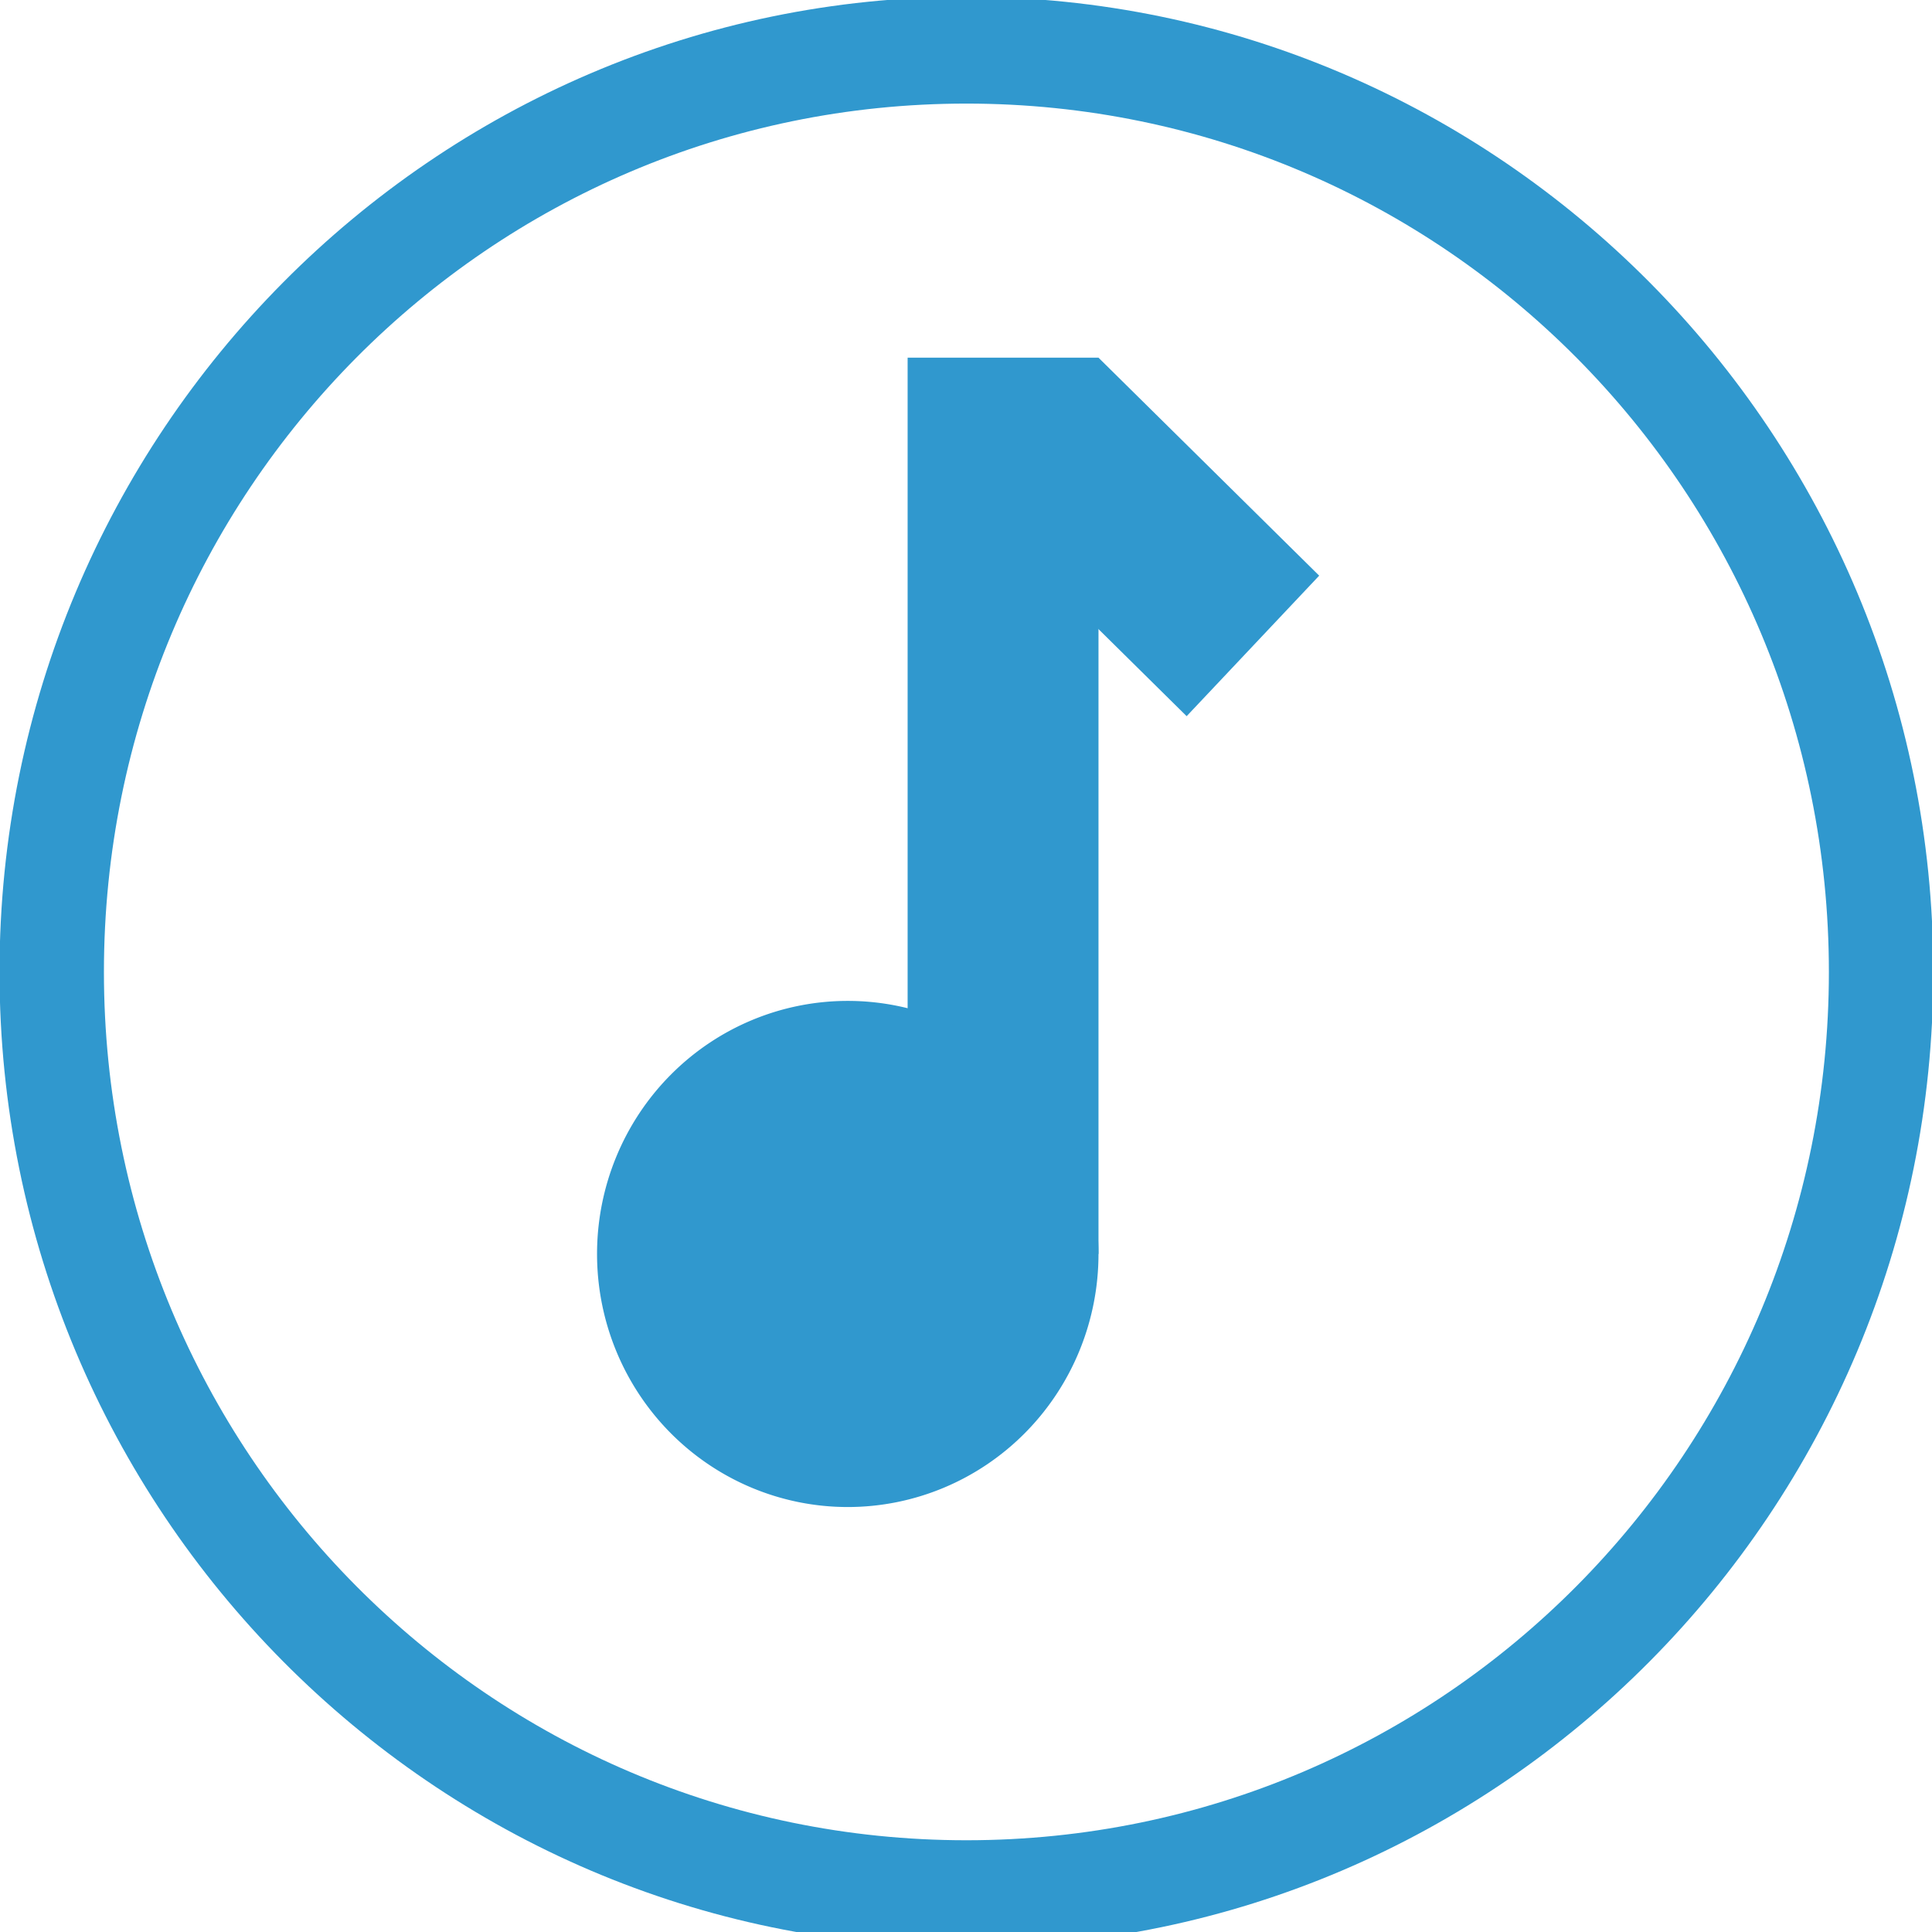
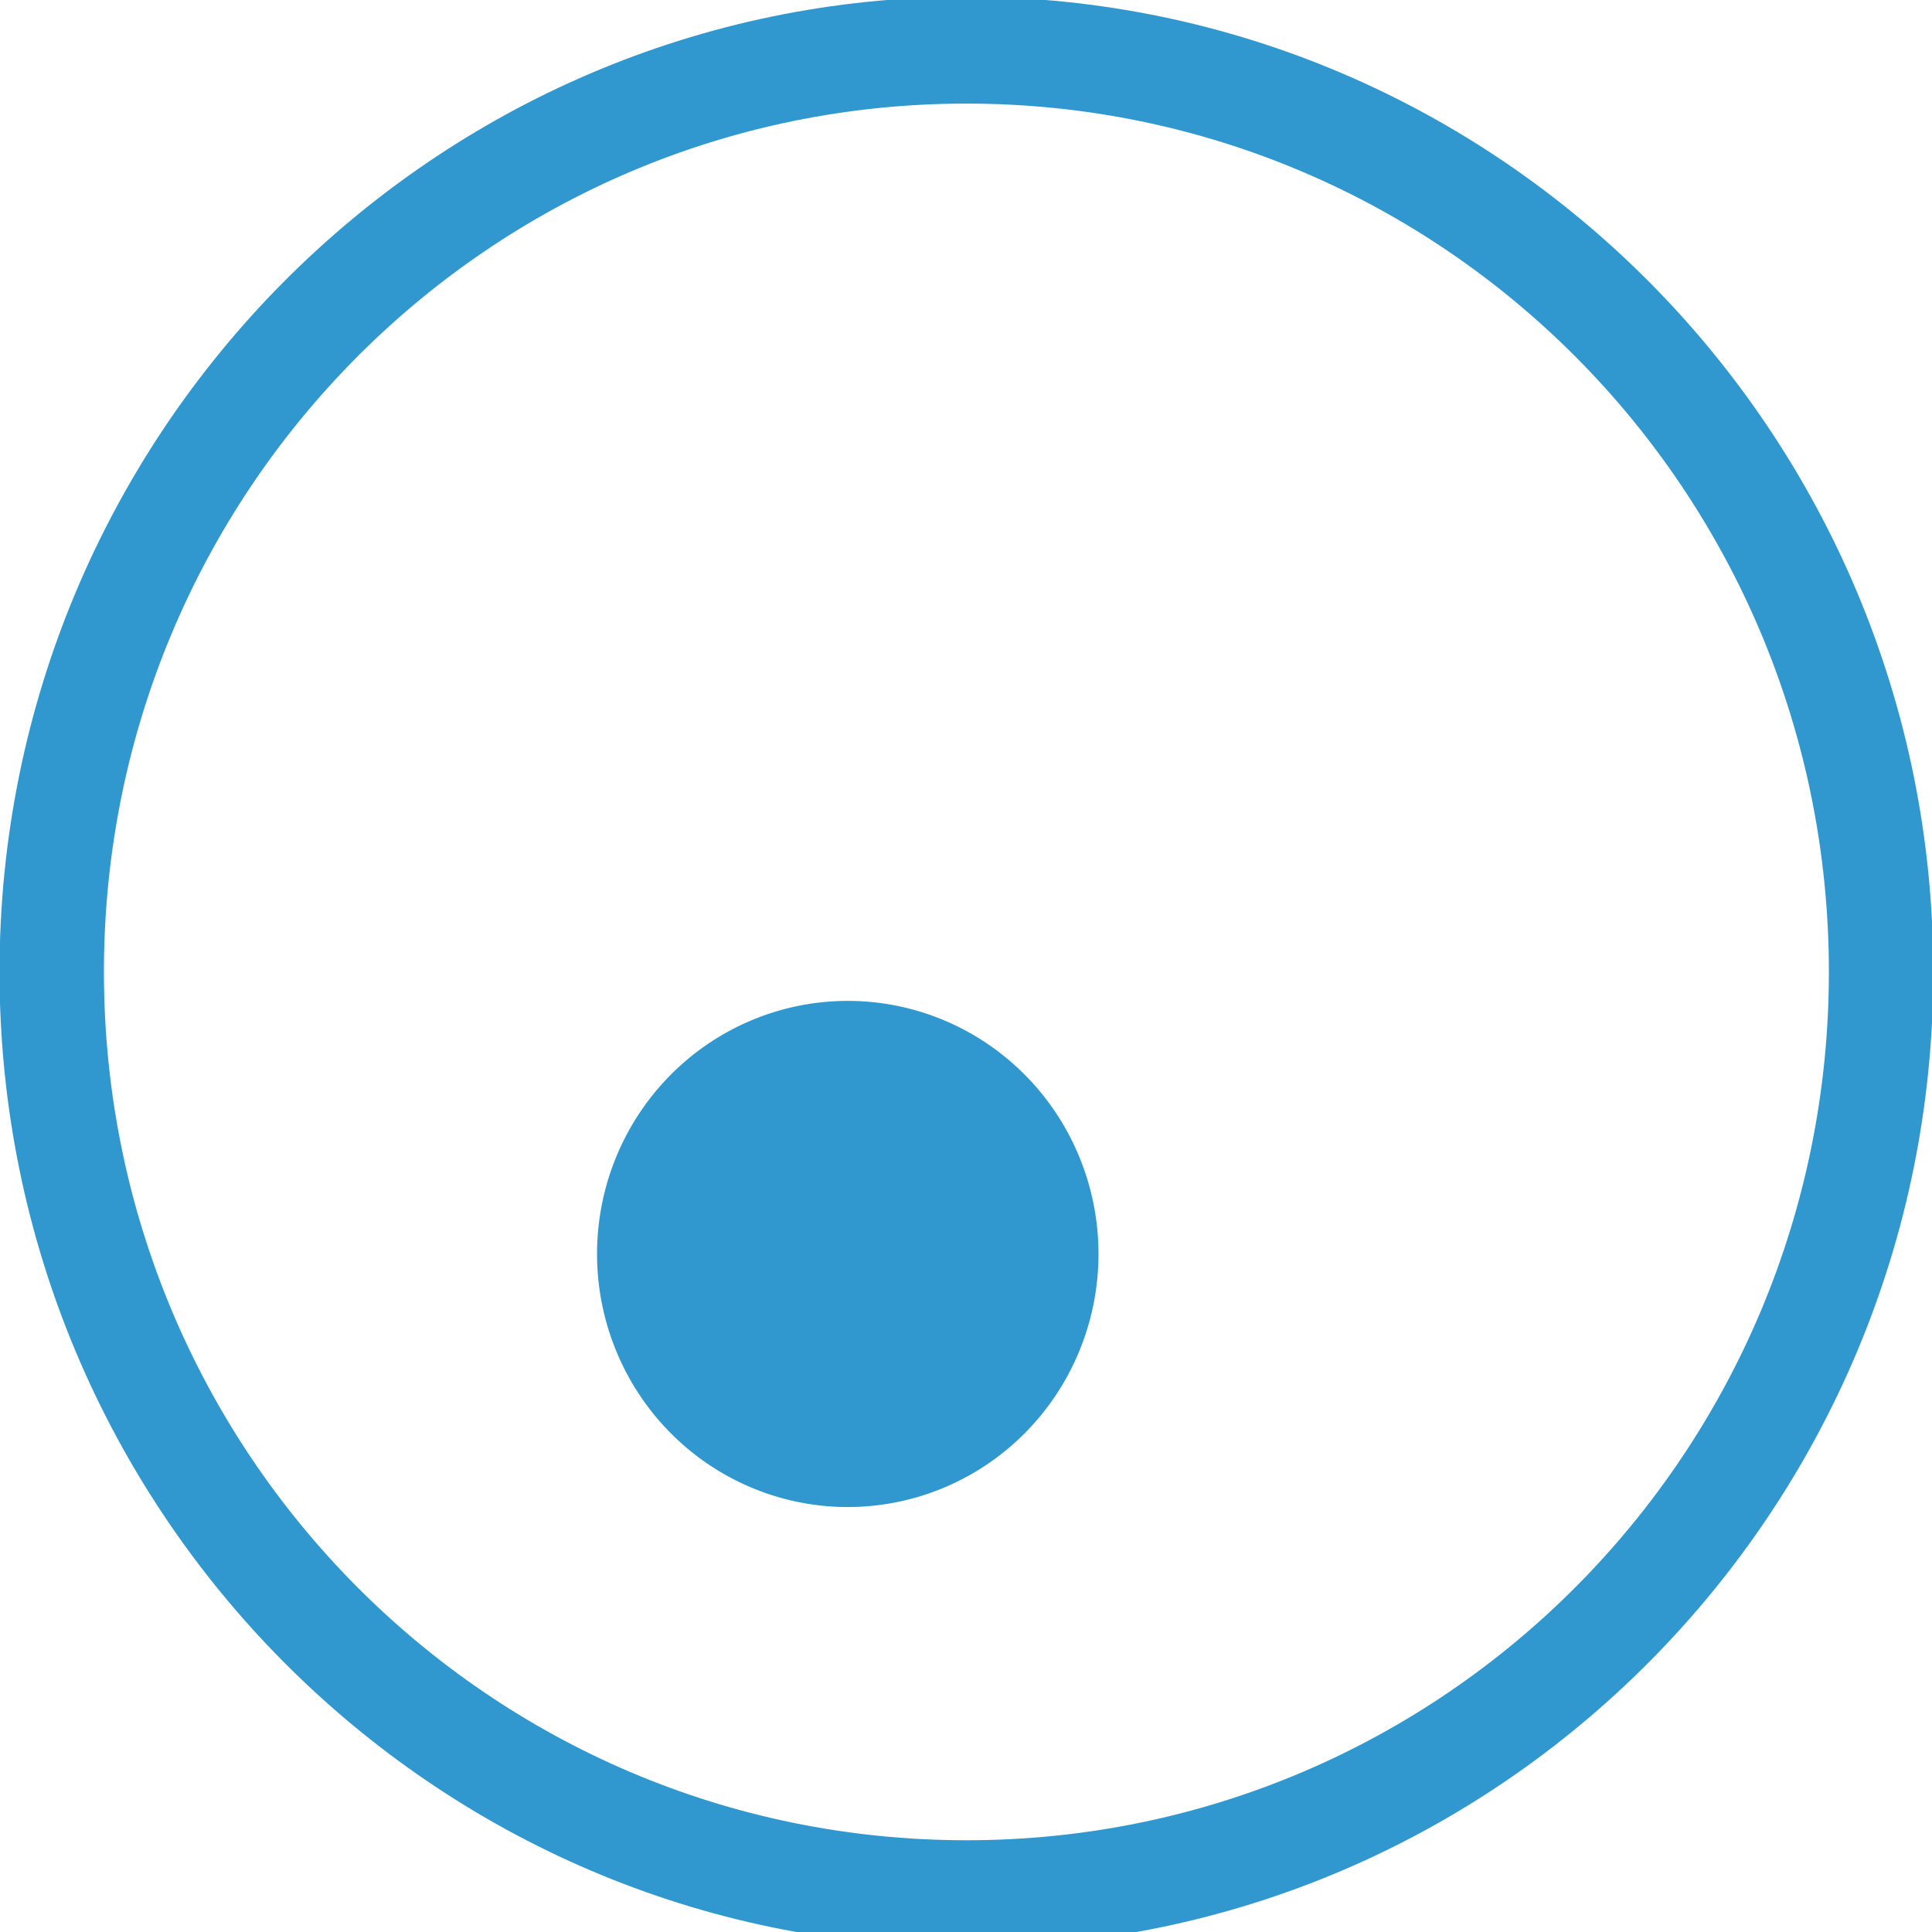
<svg xmlns="http://www.w3.org/2000/svg" version="1.1" width="32" height="32">
  <svg width="32" height="32" viewBox="0 0 8.467 8.467" version="1.1" id="SvgjsSvg1024">
    <defs id="SvgjsDefs1023" />
    <g id="SvgjsG1022" transform="translate(45.049,34.255)">
      <g id="SvgjsG1021" transform="matrix(0.043,0,0,0.044,-43.114,-32.762)">
        <path style="color:#000000;fill:#3098ce;fill-opacity:1;-inkscape-stroke:none" d="m 53.494,-34.255 c -54.318,3e-6 -98.543,43.505 -98.543,97.129 -10e-7,53.624 44.225,97.129 98.543,97.129 54.318,0 98.545,-43.505 98.545,-97.129 -1e-5,-53.624 -44.227,-97.129 -98.545,-97.129 z m 0,10.641 c 48.654,-4e-6 87.904,38.704 87.904,86.488 0,47.785 -39.25,86.488 -87.904,86.488 -48.654,0 -87.902,-38.704 -87.902,-86.488 2e-6,-47.785 39.248,-86.488 87.902,-86.488 z" id="SvgjsPath1020" />
        <g id="SvgjsG1019" transform="translate(-52.469,-43.837)" style="fill:#3098ce;fill-opacity:1">
-           <path id="SvgjsPath1018" style="fill:#3098ce;fill-opacity:1;stroke-width:1" d="M 99.973,45.529 H 119.426 V 134.803 H 99.973 Z" />
-           <path id="SvgjsPath1017" style="fill:#3098ce;fill-opacity:1;stroke-width:1" transform="rotate(-46.014)" d="M 30.727,117.547 H 50.179 V 148.811 H 30.727 Z" />
          <path id="SvgjsPath1016" style="fill:#3098ce;fill-opacity:1;stroke-width:1" d="m 119.426,134.803 a 25.554,25.206 0 0 1 -25.553,25.206 25.554,25.206 0 0 1 -25.554,-25.206 25.554,25.206 0 0 1 25.554,-25.206 25.554,25.206 0 0 1 25.553,25.206 z" />
        </g>
      </g>
    </g>
  </svg>
  <style>@media (prefers-color-scheme: light) { :root { filter: none; } }
@media (prefers-color-scheme: dark) { :root { filter: none; } }
</style>
</svg>